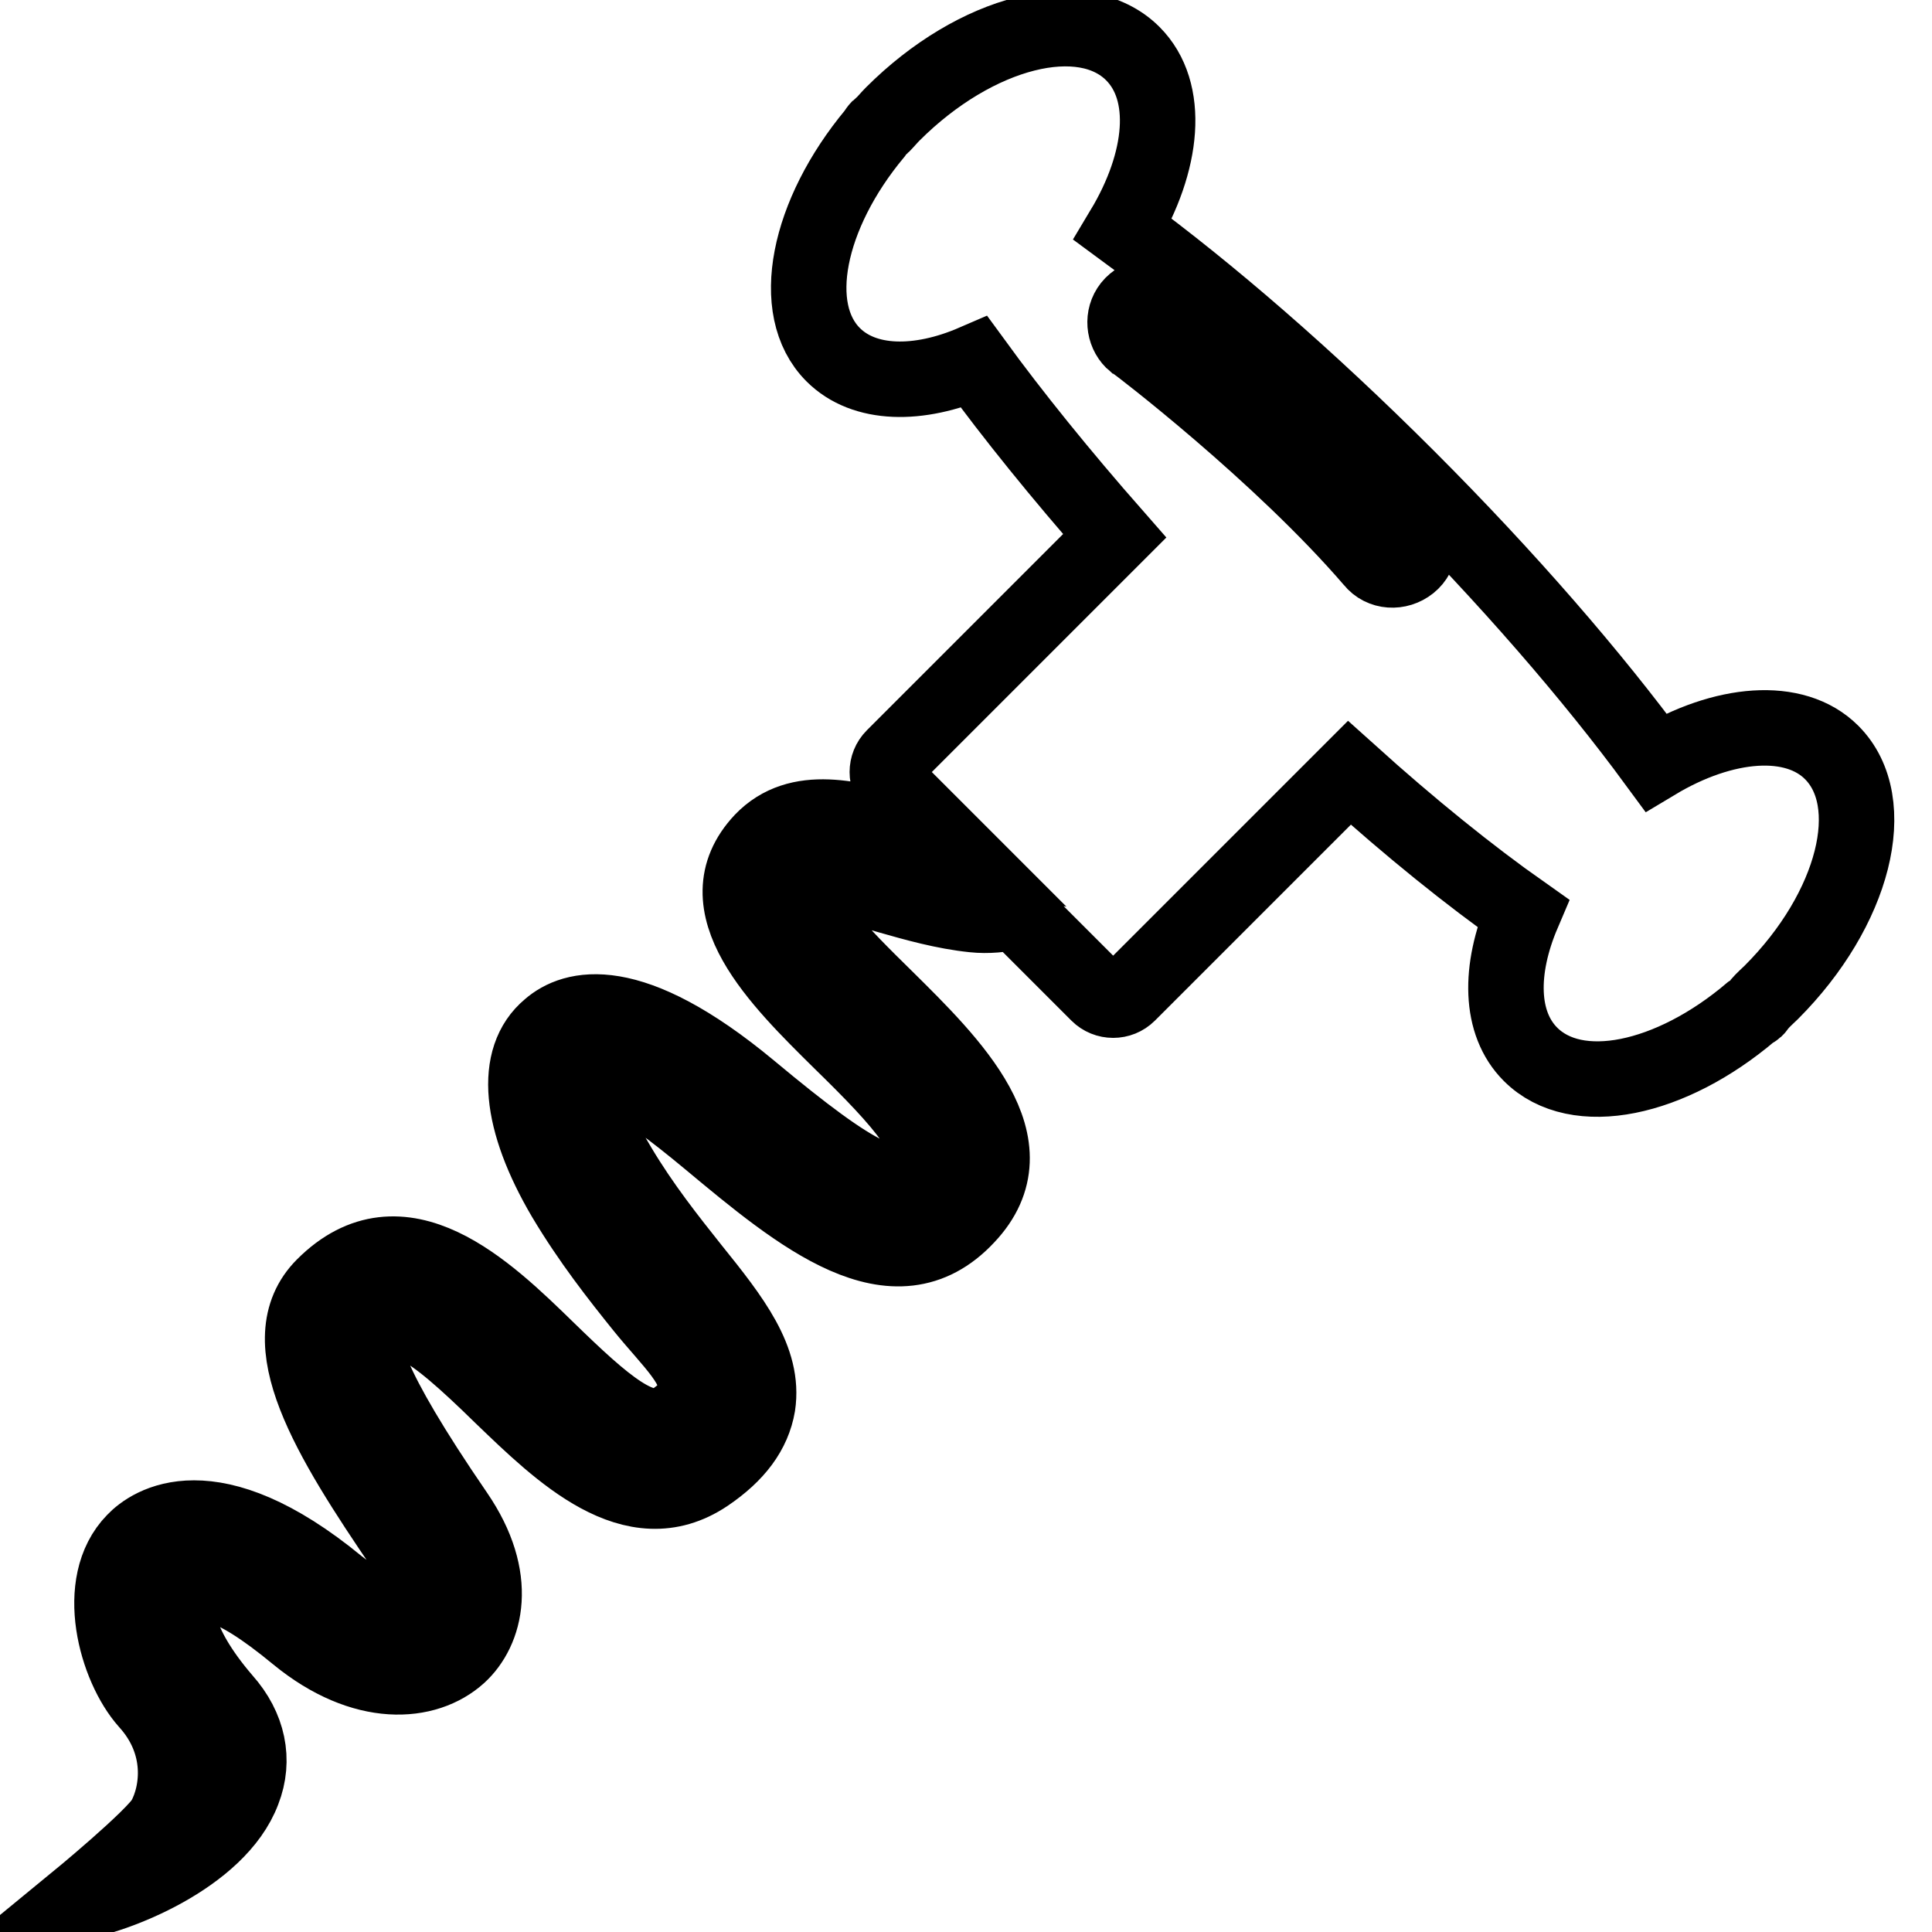
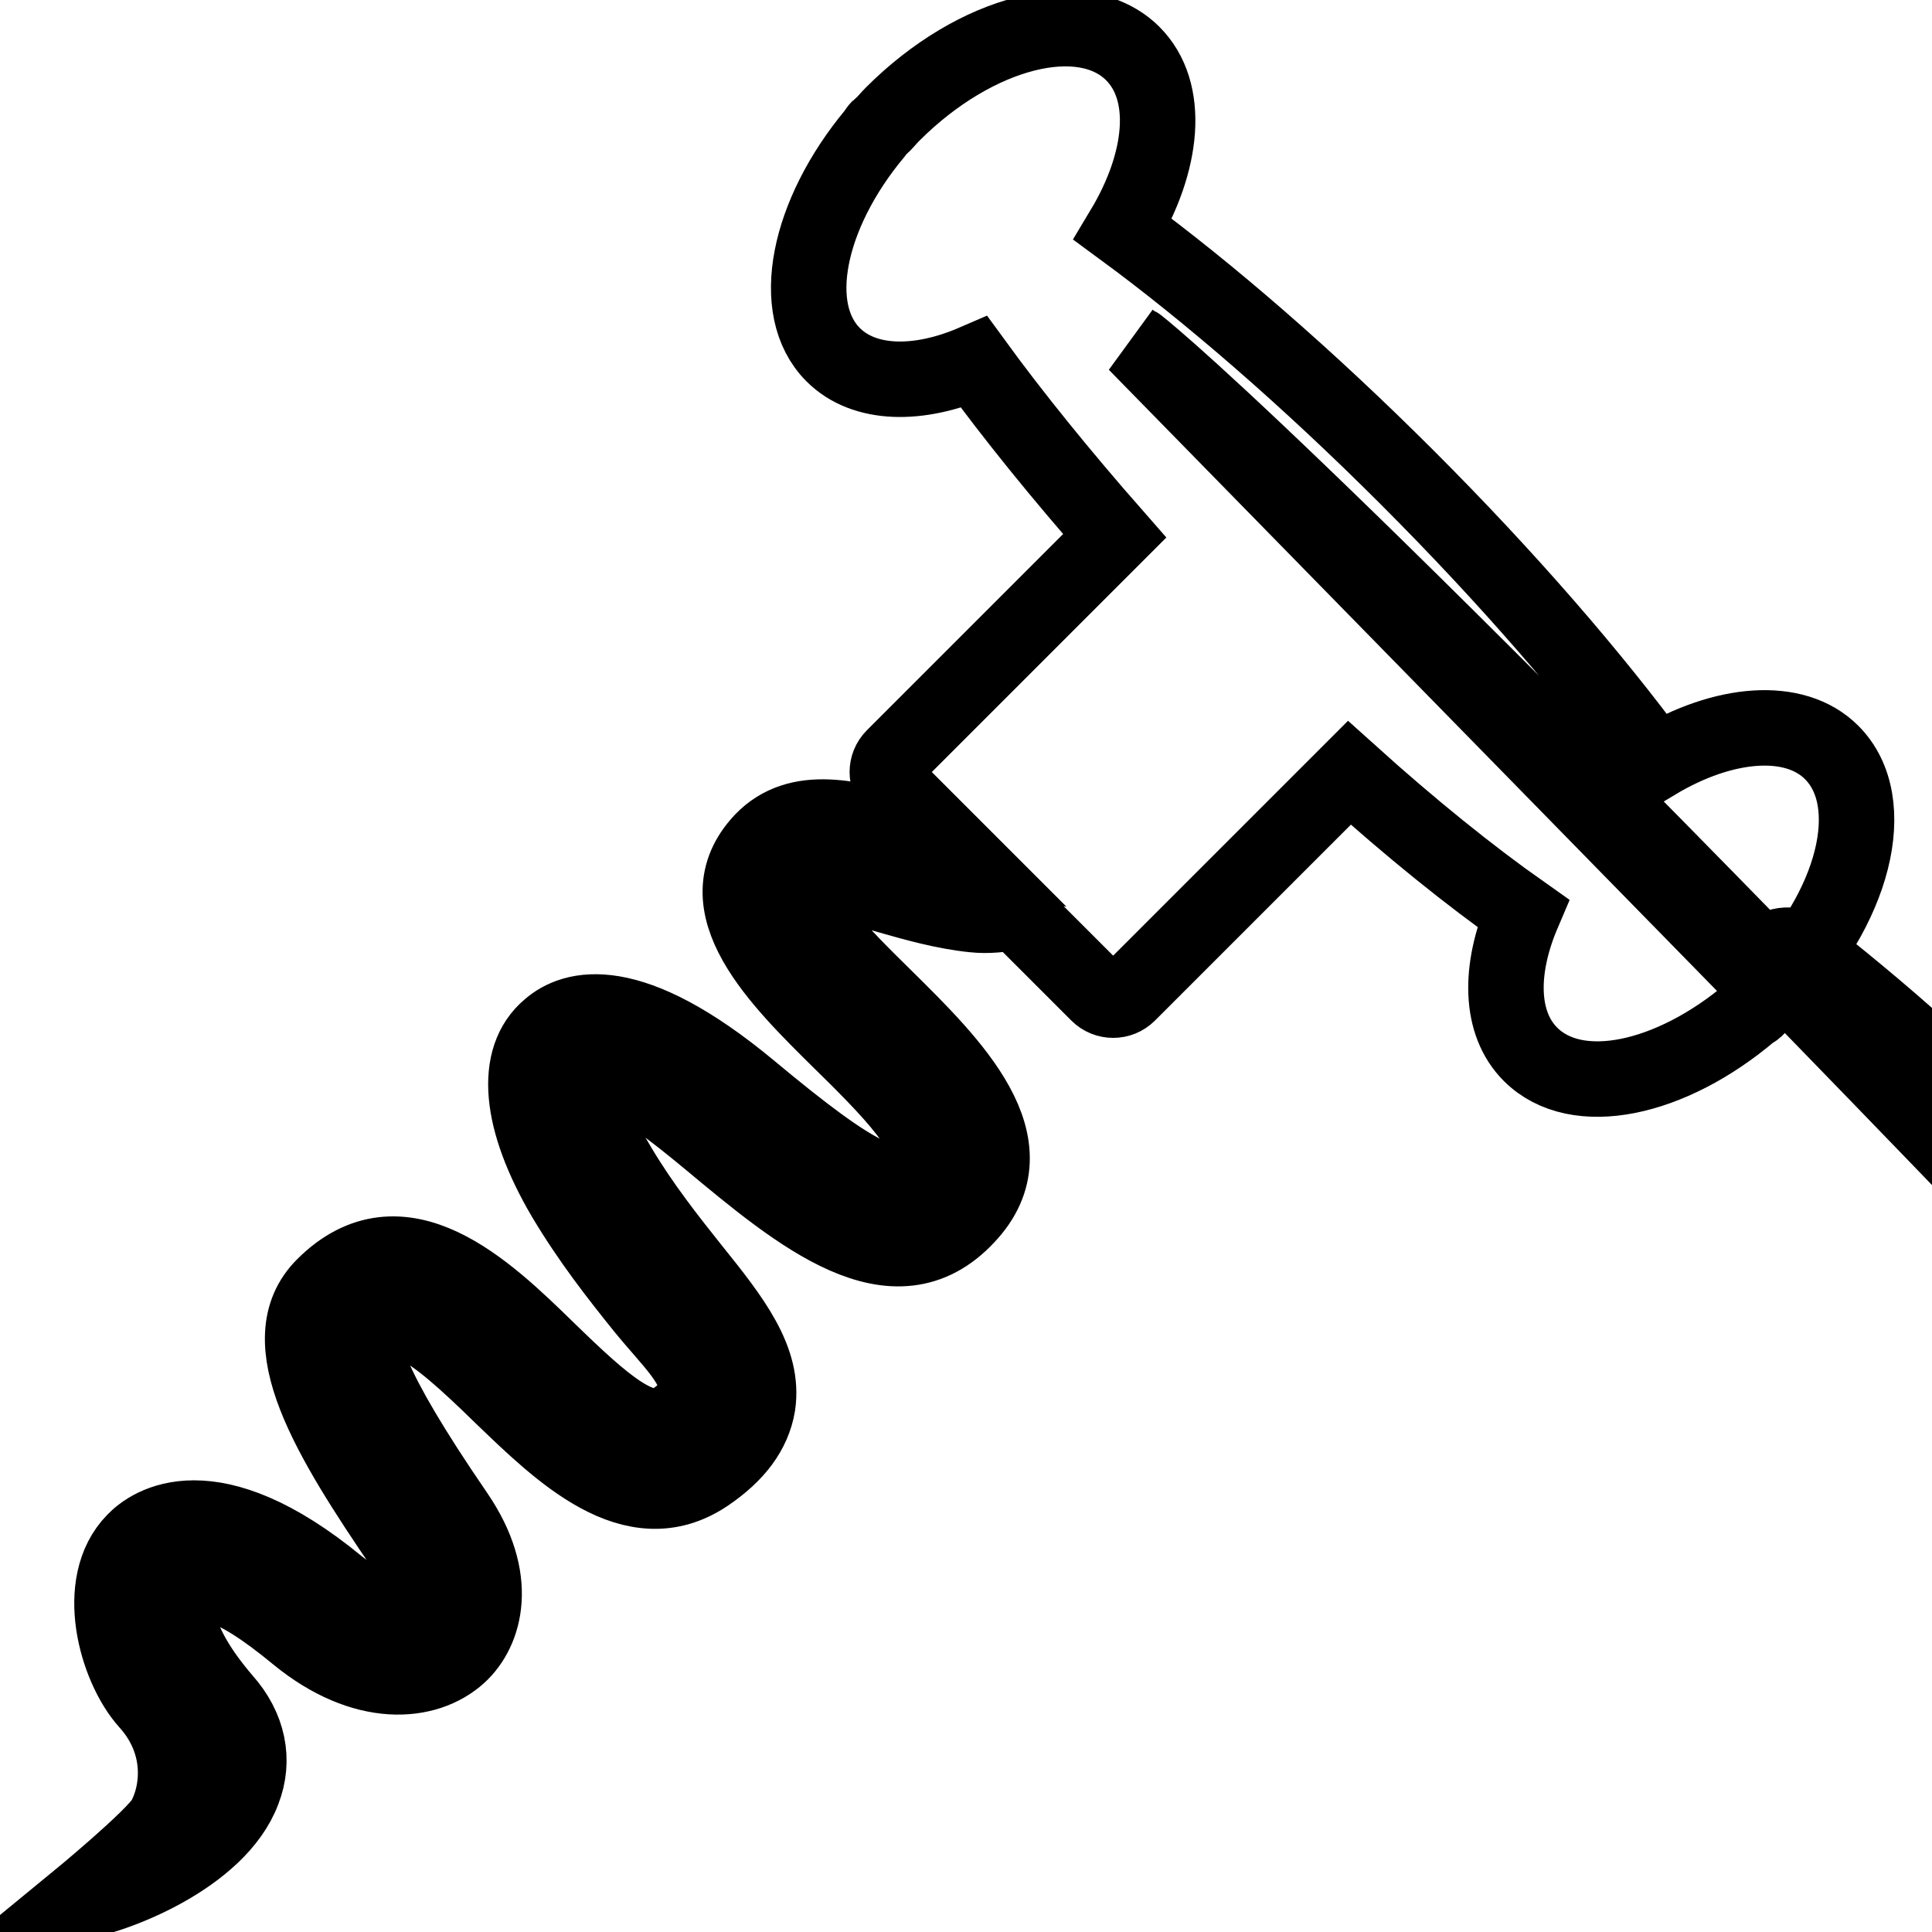
<svg xmlns="http://www.w3.org/2000/svg" version="1.1" x="0px" y="0px" viewBox="0 0 256 256" enable-background="new 0 0 256 256" xml:space="preserve">
  <g>
-     <path stroke-width="10" fill-opacity="0" stroke="#000000" d="M234.7,131.5c11-11,14.6-25.2,8-31.8c-4.9-4.9-14.3-4.1-23.3,1.3c-8.3-11.3-19.6-24.4-32.9-37.7 c-13.3-13.3-26.4-24.6-37.7-32.9c5.4-9,6.3-18.3,1.3-23.3c-6.6-6.6-20.8-3-31.8,8c-0.5,0.5-0.9,1-1.4,1.5c-0.1,0.1-0.3,0.2-0.4,0.3 c-0.2,0.2-0.4,0.5-0.6,0.8C107,28.4,104.4,41,110.4,47c4.1,4.1,11.3,4.2,18.7,1c5.1,7,11.4,14.8,18.6,23l-29.3,29.3 c-1.1,1.1-1.1,2.9,0,4l7.7,7.7c-2-0.4-4.1-1-6.1-1.6c-7-2-14.2-4-19,1c-8,8.5,2.2,18.5,10.4,26.6c8.2,8,13.7,14,10.6,17.2 c-3.3,3.5-8.2,1.2-22.6-10.8c-16-13.3-23.5-10.9-26.6-8.2c-4.8,4-4,12.3,2,22.5c3.4,5.7,7.1,10.4,10.4,14.5c3.8,4.7,7.7,8,7,11.6 c-0.2,1.3-1.8,2.6-3.1,3.5c-3.8,2.5-9-2.1-16.6-9.5c-8.1-7.9-19.3-18.7-29.6-8.4c-7.2,7.2,0.6,20,10.7,34.8 c2.7,3.9,2.7,6.8,1.6,7.8c-1.3,1.2-5.4,1.1-10.4-2.9c-16.9-13.9-25-8-27-5.9c-5.5,5.6-2.4,16.7,1.7,21.3c5,5.5,4.2,12,2.3,15.5 c-1.3,2.4-11.9,11.1-11.9,11.1c5.2-0.7,19-6,22.3-14.8c1.6-4.1,0.7-8.4-2.5-12c-6.8-7.9-6.8-12.8-5.5-14.1c2.3-2.3,6-2.1,15.2,5.5 c8.8,7.2,17.1,6.5,21.4,2.6c3.5-3.2,5.5-10.1-0.4-18.7c-12-17.5-13-22.8-11.7-24.1c3.8-3.8,8-1.1,17.8,8.5 c7.8,7.5,17.4,16.9,27.1,10.4c4-2.7,6.2-5.7,6.8-9.2c0.9-6-3.3-11.4-8.7-18.1c-3.1-3.9-6.6-8.3-9.7-13.5 c-4.6-7.7-5.5-10.1-3.8-11.8c1.8-1.8,5.7-0.1,15.8,8.3c12,10,24.5,20.4,34.1,10.1c9-9.5-2-20.3-10.8-29 c-5.6-5.5-12.5-12.3-10.2-14.8c1.3-1.4,6.5,0.1,10.6,1.3c3.5,1,7.4,2.1,11.3,2.5c1.9,0.2,3.8,0,5.6-0.4l10.9,10.9 c1.1,1.1,2.9,1.1,4,0l29.3-29.3c8.1,7.3,15.9,13.6,23,18.6c-3.2,7.5-3.1,14.6,1,18.7c6.1,6.1,18.6,3.4,29.2-5.6 c0.3-0.2,0.6-0.3,0.8-0.6c0.1-0.1,0.2-0.3,0.3-0.4C233.7,132.4,234.2,132,234.7,131.5z M150.5,45.5c-0.1-0.1-0.3-0.2-0.4-0.3 c-1.2-1.2-1.4-3.2-0.3-4.6c1.2-1.5,3.4-1.8,4.9-0.7c0.8,0.6,19.6,15,32.5,29.9c1.3,1.5,1.1,3.7-0.4,4.9s-3.7,1.1-4.9-0.4 C169.6,60,150.7,45.6,150.5,45.5z" />
+     <path stroke-width="10" fill-opacity="0" stroke="#000000" d="M234.7,131.5c11-11,14.6-25.2,8-31.8c-4.9-4.9-14.3-4.1-23.3,1.3c-8.3-11.3-19.6-24.4-32.9-37.7 c-13.3-13.3-26.4-24.6-37.7-32.9c5.4-9,6.3-18.3,1.3-23.3c-6.6-6.6-20.8-3-31.8,8c-0.5,0.5-0.9,1-1.4,1.5c-0.1,0.1-0.3,0.2-0.4,0.3 c-0.2,0.2-0.4,0.5-0.6,0.8C107,28.4,104.4,41,110.4,47c4.1,4.1,11.3,4.2,18.7,1c5.1,7,11.4,14.8,18.6,23l-29.3,29.3 c-1.1,1.1-1.1,2.9,0,4l7.7,7.7c-2-0.4-4.1-1-6.1-1.6c-7-2-14.2-4-19,1c-8,8.5,2.2,18.5,10.4,26.6c8.2,8,13.7,14,10.6,17.2 c-3.3,3.5-8.2,1.2-22.6-10.8c-16-13.3-23.5-10.9-26.6-8.2c-4.8,4-4,12.3,2,22.5c3.4,5.7,7.1,10.4,10.4,14.5c3.8,4.7,7.7,8,7,11.6 c-0.2,1.3-1.8,2.6-3.1,3.5c-3.8,2.5-9-2.1-16.6-9.5c-8.1-7.9-19.3-18.7-29.6-8.4c-7.2,7.2,0.6,20,10.7,34.8 c2.7,3.9,2.7,6.8,1.6,7.8c-1.3,1.2-5.4,1.1-10.4-2.9c-16.9-13.9-25-8-27-5.9c-5.5,5.6-2.4,16.7,1.7,21.3c5,5.5,4.2,12,2.3,15.5 c-1.3,2.4-11.9,11.1-11.9,11.1c5.2-0.7,19-6,22.3-14.8c1.6-4.1,0.7-8.4-2.5-12c-6.8-7.9-6.8-12.8-5.5-14.1c2.3-2.3,6-2.1,15.2,5.5 c8.8,7.2,17.1,6.5,21.4,2.6c3.5-3.2,5.5-10.1-0.4-18.7c-12-17.5-13-22.8-11.7-24.1c3.8-3.8,8-1.1,17.8,8.5 c7.8,7.5,17.4,16.9,27.1,10.4c4-2.7,6.2-5.7,6.8-9.2c0.9-6-3.3-11.4-8.7-18.1c-3.1-3.9-6.6-8.3-9.7-13.5 c-4.6-7.7-5.5-10.1-3.8-11.8c1.8-1.8,5.7-0.1,15.8,8.3c12,10,24.5,20.4,34.1,10.1c9-9.5-2-20.3-10.8-29 c-5.6-5.5-12.5-12.3-10.2-14.8c1.3-1.4,6.5,0.1,10.6,1.3c3.5,1,7.4,2.1,11.3,2.5c1.9,0.2,3.8,0,5.6-0.4l10.9,10.9 c1.1,1.1,2.9,1.1,4,0l29.3-29.3c8.1,7.3,15.9,13.6,23,18.6c-3.2,7.5-3.1,14.6,1,18.7c6.1,6.1,18.6,3.4,29.2-5.6 c0.3-0.2,0.6-0.3,0.8-0.6c0.1-0.1,0.2-0.3,0.3-0.4C233.7,132.4,234.2,132,234.7,131.5z c-0.1-0.1-0.3-0.2-0.4-0.3 c-1.2-1.2-1.4-3.2-0.3-4.6c1.2-1.5,3.4-1.8,4.9-0.7c0.8,0.6,19.6,15,32.5,29.9c1.3,1.5,1.1,3.7-0.4,4.9s-3.7,1.1-4.9-0.4 C169.6,60,150.7,45.6,150.5,45.5z" />
  </g>
</svg>